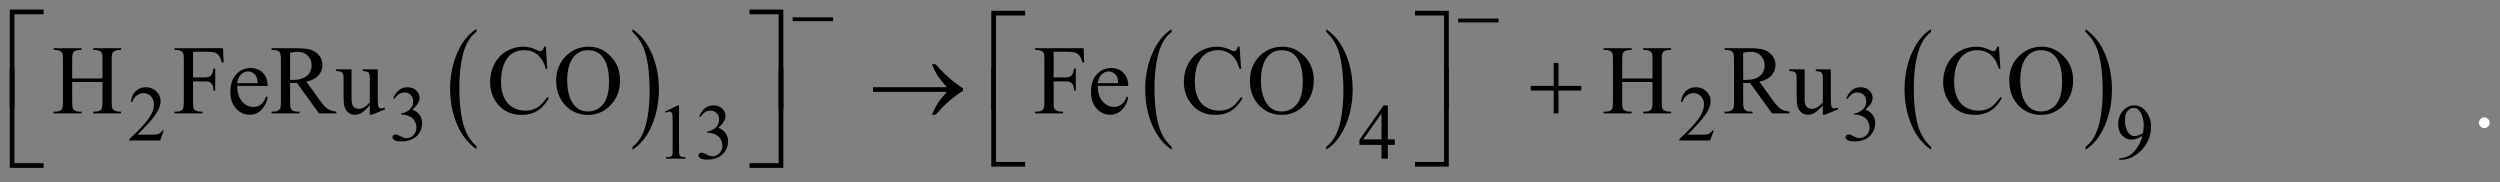
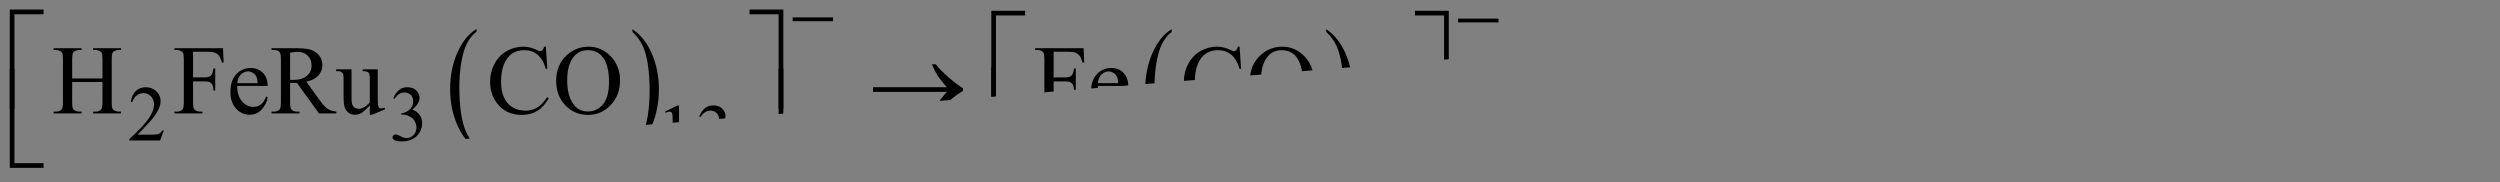
<svg xmlns="http://www.w3.org/2000/svg" stroke-dasharray="none" shape-rendering="auto" font-family="'Dialog'" text-rendering="auto" width="398" fill-opacity="1" color-interpolation="auto" color-rendering="auto" preserveAspectRatio="xMidYMid meet" font-size="12px" viewBox="0 0 398 29" fill="black" stroke="black" image-rendering="auto" stroke-miterlimit="10" stroke-linecap="square" stroke-linejoin="miter" font-style="normal" stroke-width="1" height="29" stroke-dashoffset="0" font-weight="normal" stroke-opacity="1">
  <rect x="0" y="0" width="398" height="29" fill="#808080" stroke="none" />
  <defs id="genericDefs" />
  <g>
    <defs id="defs1">
      <clipPath clipPathUnits="userSpaceOnUse" id="clipPath1">
-         <path d="M1.003 4.465 L253.543 4.465 L253.543 22.564 L1.003 22.564 L1.003 4.465 Z" />
-       </clipPath>
+         </clipPath>
      <clipPath clipPathUnits="userSpaceOnUse" id="clipPath2">
        <path d="M32.051 142.645 L32.051 720.886 L8100.405 720.886 L8100.405 142.645 Z" />
      </clipPath>
      <clipPath clipPathUnits="userSpaceOnUse" id="clipPath3">
-         <path d="M32.051 142.645 L32.051 720.886 L7104 720.886 L7104 142.645 Z" />
+         <path d="M32.051 142.645 L32.051 720.886 L7104 142.645 Z" />
      </clipPath>
      <clipPath clipPathUnits="userSpaceOnUse" id="clipPath4">
        <path d="M-7965.819 -313.738 L-7965.819 264.503 L128.395 264.503 L128.395 -313.738 Z" />
      </clipPath>
      <clipPath clipPathUnits="userSpaceOnUse" id="clipPath5">
        <path d="M0 0 L0 192 L128.395 192 L128.395 0 Z" />
      </clipPath>
    </defs>
    <g transform="scale(1.576,1.576) translate(-1.003,-4.465) matrix(0.031,0,0,0.031,0,0)">
      <path d="M1585.062 620.781 L1585.062 629.797 Q1544.406 602.516 1521.742 549.703 Q1499.078 496.891 1499.078 434.125 Q1499.078 368.828 1522.914 315.18 Q1546.75 261.531 1585.063 238.438 L1585.063 247.25 Q1565.906 261.531 1553.602 286.305 Q1541.297 311.078 1535.219 349.188 Q1529.141 387.297 1529.141 428.656 Q1529.141 475.484 1534.75 513.273 Q1540.359 551.062 1551.883 575.945 Q1563.406 600.828 1585.062 620.781 Z" stroke="none" clip-path="url(#clipPath3)" />
    </g>
    <g transform="matrix(0.049,0,0,0.049,-1.581,-7.035)">
      <path d="M2087.016 247.25 L2087.016 238.438 Q2127.656 265.516 2150.32 318.32 Q2172.984 371.125 2172.984 433.906 Q2172.984 499.203 2149.156 552.953 Q2125.328 606.703 2087.016 629.797 L2087.016 620.781 Q2106.328 606.5 2118.633 581.727 Q2130.938 556.953 2136.93 518.945 Q2142.922 480.938 2142.922 439.375 Q2142.922 392.75 2137.398 354.852 Q2131.875 316.953 2120.266 292.078 Q2108.656 267.203 2087.016 247.25 Z" stroke="none" clip-path="url(#clipPath3)" />
    </g>
    <g transform="matrix(0.049,0,0,0.049,-1.581,-7.035)">
      <path d="M3839.062 620.781 L3839.062 629.797 Q3798.406 602.516 3775.742 549.703 Q3753.078 496.891 3753.078 434.125 Q3753.078 368.828 3776.914 315.18 Q3800.75 261.531 3839.062 238.438 L3839.062 247.25 Q3819.906 261.531 3807.602 286.305 Q3795.297 311.078 3789.219 349.188 Q3783.141 387.297 3783.141 428.656 Q3783.141 475.484 3788.75 513.273 Q3794.359 551.062 3805.883 575.945 Q3817.406 600.828 3839.062 620.781 Z" stroke="none" clip-path="url(#clipPath3)" />
    </g>
    <g transform="matrix(0.049,0,0,0.049,-1.581,-7.035)">
      <path d="M4341.016 247.25 L4341.016 238.438 Q4381.656 265.516 4404.32 318.32 Q4426.984 371.125 4426.984 433.906 Q4426.984 499.203 4403.156 552.953 Q4379.328 606.703 4341.016 629.797 L4341.016 620.781 Q4360.328 606.5 4372.633 581.727 Q4384.938 556.953 4390.93 518.945 Q4396.922 480.938 4396.922 439.375 Q4396.922 392.75 4391.398 354.852 Q4385.875 316.953 4374.266 292.078 Q4362.656 267.203 4341.016 247.25 Z" stroke="none" clip-path="url(#clipPath3)" />
    </g>
    <g transform="matrix(0.049,0,0,0.049,-1.581,-7.035)">
      <path d="M6306.062 620.781 L6306.062 629.797 Q6265.406 602.516 6242.742 549.703 Q6220.078 496.891 6220.078 434.125 Q6220.078 368.828 6243.914 315.18 Q6267.75 261.531 6306.062 238.438 L6306.062 247.25 Q6286.906 261.531 6274.602 286.305 Q6262.297 311.078 6256.219 349.188 Q6250.141 387.297 6250.141 428.656 Q6250.141 475.484 6255.75 513.273 Q6261.359 551.062 6272.883 575.945 Q6284.406 600.828 6306.062 620.781 Z" stroke="none" clip-path="url(#clipPath3)" />
    </g>
    <g transform="matrix(0.049,0,0,0.049,-1.581,-7.035)">
      <path d="M6808.016 247.25 L6808.016 238.438 Q6848.656 265.516 6871.32 318.32 Q6893.984 371.125 6893.984 433.906 Q6893.984 499.203 6870.156 552.953 Q6846.328 606.703 6808.016 629.797 L6808.016 620.781 Q6827.328 606.5 6839.633 581.727 Q6851.938 556.953 6857.93 518.945 Q6863.922 480.938 6863.922 439.375 Q6863.922 392.75 6858.398 354.852 Q6852.875 316.953 6841.266 292.078 Q6829.656 267.203 6808.016 247.25 Z" stroke="none" clip-path="url(#clipPath3)" />
    </g>
    <g transform="matrix(0.049,0,0,0.049,-1.581,-7.035)">
      <path d="M564.375 567.375 L552.5 600 L452.5 600 L452.5 595.375 Q496.625 555.125 514.625 529.625 Q532.625 504.125 532.625 483 Q532.625 466.875 522.75 456.5 Q512.875 446.125 499.125 446.125 Q486.625 446.125 476.688 453.438 Q466.75 460.75 462 474.875 L457.375 474.875 Q460.5 451.75 473.438 439.375 Q486.375 427 505.75 427 Q526.375 427 540.188 440.25 Q554 453.5 554 471.5 Q554 484.375 548 497.25 Q538.75 517.5 518 540.125 Q486.875 574.125 479.125 581.125 L523.375 581.125 Q536.875 581.125 542.312 580.125 Q547.75 579.125 552.125 576.062 Q556.5 573 559.75 567.375 L564.375 567.375 ZM1310 462.75 Q1317.25 445.625 1328.312 436.312 Q1339.375 427 1355.875 427 Q1376.25 427 1387.125 440.25 Q1395.375 450.125 1395.375 461.375 Q1395.375 479.875 1372.125 499.625 Q1387.75 505.75 1395.75 517.125 Q1403.75 528.5 1403.75 543.875 Q1403.75 565.875 1389.75 582 Q1371.5 603 1336.875 603 Q1319.75 603 1313.562 598.75 Q1307.375 594.5 1307.375 589.625 Q1307.375 586 1310.312 583.25 Q1313.25 580.5 1317.375 580.5 Q1320.5 580.5 1323.75 581.5 Q1325.875 582.125 1333.375 586.062 Q1340.875 590 1343.75 590.75 Q1348.375 592.125 1353.625 592.125 Q1366.375 592.125 1375.812 582.25 Q1385.25 572.375 1385.25 558.875 Q1385.25 549 1380.875 539.625 Q1377.625 532.625 1373.75 529 Q1368.375 524 1359 519.938 Q1349.625 515.875 1339.875 515.875 L1335.875 515.875 L1335.875 512.125 Q1345.75 510.875 1355.688 505 Q1365.625 499.125 1370.125 490.875 Q1374.625 482.625 1374.625 472.75 Q1374.625 459.875 1366.562 451.938 Q1358.5 444 1346.5 444 Q1327.125 444 1314.125 464.75 L1310 462.75 ZM5600.375 567.375 L5588.5 600 L5488.5 600 L5488.5 595.375 Q5532.625 555.125 5550.625 529.625 Q5568.625 504.125 5568.625 483 Q5568.625 466.875 5558.75 456.5 Q5548.875 446.125 5535.125 446.125 Q5522.625 446.125 5512.688 453.438 Q5502.75 460.75 5498 474.875 L5493.375 474.875 Q5496.5 451.75 5509.438 439.375 Q5522.375 427 5541.75 427 Q5562.375 427 5576.188 440.25 Q5590 453.5 5590 471.5 Q5590 484.375 5584 497.25 Q5574.75 517.5 5554 540.125 Q5522.875 574.125 5515.125 581.125 L5559.375 581.125 Q5572.875 581.125 5578.312 580.125 Q5583.75 579.125 5588.125 576.062 Q5592.5 573 5595.75 567.375 L5600.375 567.375 ZM6031 462.75 Q6038.25 445.625 6049.312 436.312 Q6060.375 427 6076.875 427 Q6097.25 427 6108.125 440.25 Q6116.375 450.125 6116.375 461.375 Q6116.375 479.875 6093.125 499.625 Q6108.75 505.75 6116.75 517.125 Q6124.75 528.5 6124.75 543.875 Q6124.75 565.875 6110.75 582 Q6092.5 603 6057.875 603 Q6040.75 603 6034.562 598.75 Q6028.375 594.5 6028.375 589.625 Q6028.375 586 6031.312 583.25 Q6034.25 580.5 6038.375 580.5 Q6041.5 580.5 6044.75 581.5 Q6046.875 582.125 6054.375 586.062 Q6061.875 590 6064.75 590.75 Q6069.375 592.125 6074.625 592.125 Q6087.375 592.125 6096.812 582.25 Q6106.25 572.375 6106.25 558.875 Q6106.25 549 6101.875 539.625 Q6098.625 532.625 6094.75 529 Q6089.375 524 6080 519.938 Q6070.625 515.875 6060.875 515.875 L6056.875 515.875 L6056.875 512.125 Q6066.75 510.875 6076.688 505 Q6086.625 499.125 6091.125 490.875 Q6095.625 482.625 6095.625 472.75 Q6095.625 459.875 6087.562 451.938 Q6079.5 444 6067.5 444 Q6048.125 444 6035.125 464.75 L6031 462.75 Z" stroke="none" clip-path="url(#clipPath3)" />
    </g>
    <g transform="matrix(0.049,0,0,0.049,-1.581,-7.035)">
      <path d="M2193 506.125 L2234.25 486 L2238.375 486 L2238.375 629.125 Q2238.375 643.375 2239.562 646.875 Q2240.75 650.375 2244.5 652.25 Q2248.25 654.125 2259.75 654.375 L2259.75 659 L2196 659 L2196 654.375 Q2208 654.125 2211.5 652.312 Q2215 650.5 2216.375 647.438 Q2217.75 644.375 2217.75 629.125 L2217.75 537.625 Q2217.75 519.125 2216.5 513.875 Q2215.625 509.875 2213.312 508 Q2211 506.125 2207.75 506.125 Q2203.125 506.125 2194.875 510 L2193 506.125 ZM2304 521.75 Q2311.25 504.625 2322.312 495.312 Q2333.375 486 2349.875 486 Q2370.25 486 2381.125 499.25 Q2389.375 509.125 2389.375 520.375 Q2389.375 538.875 2366.125 558.625 Q2381.75 564.75 2389.75 576.125 Q2397.75 587.5 2397.75 602.875 Q2397.75 624.875 2383.75 641 Q2365.5 662 2330.875 662 Q2313.75 662 2307.562 657.75 Q2301.375 653.5 2301.375 648.625 Q2301.375 645 2304.312 642.25 Q2307.25 639.5 2311.375 639.5 Q2314.5 639.5 2317.75 640.5 Q2319.875 641.125 2327.375 645.062 Q2334.875 649 2337.75 649.75 Q2342.375 651.125 2347.625 651.125 Q2360.375 651.125 2369.812 641.25 Q2379.25 631.375 2379.25 617.875 Q2379.25 608 2374.875 598.625 Q2371.625 591.625 2367.75 588 Q2362.375 583 2353 578.938 Q2343.625 574.875 2333.875 574.875 L2329.875 574.875 L2329.875 571.125 Q2339.75 569.875 2349.688 564 Q2359.625 558.125 2364.125 549.875 Q2368.625 541.625 2368.625 531.75 Q2368.625 518.875 2360.562 510.938 Q2352.5 503 2340.5 503 Q2321.125 503 2308.125 523.75 L2304 521.75 ZM4564.125 596.5 L4564.125 614.25 L4541.375 614.25 L4541.375 659 L4520.75 659 L4520.75 614.25 L4449 614.25 L4449 598.25 L4527.625 486 L4541.375 486 L4541.375 596.5 L4564.125 596.5 ZM4520.75 596.5 L4520.75 512.375 L4461.25 596.5 L4520.75 596.5 ZM6917.5 662.5 L6917.5 657.875 Q6933.75 657.625 6947.75 650.312 Q6961.75 643 6974.812 624.75 Q6987.875 606.5 6993 584.625 Q6973.375 597.25 6957.5 597.25 Q6939.625 597.25 6926.875 583.438 Q6914.125 569.625 6914.125 546.75 Q6914.125 524.5 6926.875 507.125 Q6942.25 486 6967 486 Q6987.875 486 7002.75 503.25 Q7021 524.625 7021 556 Q7021 584.25 7007.125 608.688 Q6993.25 633.125 6968.5 649.25 Q6948.375 662.5 6924.625 662.5 L6917.5 662.5 ZM6995 575.375 Q6997.25 559.125 6997.25 549.375 Q6997.25 537.25 6993.125 523.188 Q6989 509.125 6981.438 501.625 Q6973.875 494.125 6964.25 494.125 Q6953.125 494.125 6944.75 504.125 Q6936.375 514.125 6936.375 533.875 Q6936.375 560.25 6947.5 575.125 Q6955.625 585.875 6967.5 585.875 Q6973.25 585.875 6981.125 583.125 Q6989 580.375 6995 575.375 Z" stroke="none" clip-path="url(#clipPath3)" />
    </g>
    <g transform="matrix(0.049,0,0,0.049,-1.581,-7.035)">
      <path d="M266.781 398.406 L365.219 398.406 L365.219 337.781 Q365.219 321.531 363.188 316.375 Q361.625 312.469 356.625 309.656 Q349.906 305.906 342.406 305.906 L334.906 305.906 L334.906 300.125 L425.531 300.125 L425.531 305.906 L418.031 305.906 Q410.531 305.906 403.812 309.5 Q398.812 312 397.016 317.078 Q395.219 322.156 395.219 337.781 L395.219 474.5 Q395.219 490.594 397.25 495.75 Q398.812 499.656 403.656 502.469 Q410.531 506.219 418.031 506.219 L425.531 506.219 L425.531 512 L334.906 512 L334.906 506.219 L342.406 506.219 Q355.375 506.219 361.312 498.562 Q365.219 493.562 365.219 474.5 L365.219 409.969 L266.781 409.969 L266.781 474.5 Q266.781 490.594 268.812 495.75 Q270.375 499.656 275.375 502.469 Q282.094 506.219 289.594 506.219 L297.25 506.219 L297.25 512 L206.469 512 L206.469 506.219 L213.969 506.219 Q227.094 506.219 233.031 498.562 Q236.781 493.562 236.781 474.5 L236.781 337.781 Q236.781 321.531 234.75 316.375 Q233.188 312.469 228.344 309.656 Q221.469 305.906 213.969 305.906 L206.469 305.906 L206.469 300.125 L297.25 300.125 L297.25 305.906 L289.594 305.906 Q282.094 305.906 275.375 309.5 Q270.531 312 268.656 317.078 Q266.781 322.156 266.781 337.781 L266.781 398.406 ZM659.469 311.688 L659.469 394.969 L698.062 394.969 Q711.344 394.969 717.516 389.109 Q723.687 383.25 725.719 365.906 L731.5 365.906 L731.5 437.625 L725.719 437.625 Q725.562 425.281 722.516 419.5 Q719.469 413.719 714.078 410.828 Q708.687 407.938 698.062 407.938 L659.469 407.938 L659.469 474.5 Q659.469 490.594 661.5 495.75 Q663.062 499.656 668.062 502.469 Q674.937 506.219 682.437 506.219 L690.094 506.219 L690.094 512 L599.156 512 L599.156 506.219 L606.656 506.219 Q619.781 506.219 625.719 498.563 Q629.469 493.563 629.469 474.5 L629.469 337.625 Q629.469 321.531 627.437 316.375 Q625.875 312.469 621.031 309.656 Q614.312 305.906 606.656 305.906 L599.156 305.906 L599.156 300.125 L756.812 300.125 L758.844 346.688 L753.375 346.688 Q749.312 331.844 743.922 324.891 Q738.531 317.938 730.64 314.813 Q722.75 311.688 706.187 311.688 L659.469 311.688 ZM803.062 422.781 Q802.906 454.656 818.531 472.781 Q834.156 490.906 855.25 490.906 Q869.312 490.906 879.703 483.172 Q890.094 475.438 897.125 456.688 L901.969 459.812 Q898.687 481.219 882.906 498.797 Q867.125 516.375 843.375 516.375 Q817.594 516.375 799.234 496.297 Q780.875 476.219 780.875 442.312 Q780.875 405.594 799.703 385.047 Q818.531 364.5 846.969 364.5 Q871.031 364.5 886.5 380.359 Q901.969 396.219 901.969 422.781 L803.062 422.781 ZM803.062 413.719 L869.312 413.719 Q868.531 399.969 866.031 394.344 Q862.125 385.594 854.39 380.594 Q846.656 375.594 838.219 375.594 Q825.25 375.594 815.015 385.672 Q804.781 395.75 803.062 413.719 ZM1125.25 512 L1068.688 512 L996.969 412.938 Q989 413.25 984 413.25 Q981.969 413.25 979.625 413.172 Q977.281 413.094 974.781 412.938 L974.781 474.5 Q974.781 494.5 979.156 499.344 Q985.094 506.219 996.969 506.219 L1005.25 506.219 L1005.25 512 L914.469 512 L914.469 506.219 L922.438 506.219 Q935.875 506.219 941.656 497.469 Q944.938 492.625 944.938 474.5 L944.938 337.625 Q944.938 317.625 940.562 312.781 Q934.469 305.906 922.438 305.906 L914.469 305.906 L914.469 300.125 L991.656 300.125 Q1025.406 300.125 1041.422 305.047 Q1057.438 309.969 1068.609 323.172 Q1079.781 336.375 1079.781 354.656 Q1079.781 374.188 1067.047 388.562 Q1054.312 402.938 1027.594 408.875 L1071.344 469.656 Q1086.344 490.594 1097.125 497.469 Q1107.906 504.344 1125.25 506.219 L1125.25 512 ZM974.781 403.094 Q977.75 403.094 979.938 403.172 Q982.125 403.25 983.531 403.25 Q1013.844 403.25 1029.234 390.125 Q1044.625 377 1044.625 356.688 Q1044.625 336.844 1032.203 324.422 Q1019.781 312 999.312 312 Q990.25 312 974.781 314.969 L974.781 403.094 ZM1259.469 368.875 L1259.469 455.594 Q1259.469 480.438 1260.64 485.984 Q1261.812 491.531 1264.39 493.719 Q1266.969 495.906 1270.406 495.906 Q1275.25 495.906 1281.344 493.25 L1283.531 498.719 L1240.719 516.375 L1233.688 516.375 L1233.688 486.063 Q1215.25 506.063 1205.562 511.219 Q1195.875 516.375 1185.094 516.375 Q1173.062 516.375 1164.234 509.422 Q1155.406 502.469 1151.969 491.531 Q1148.531 480.594 1148.531 460.594 L1148.531 396.688 Q1148.531 386.531 1146.344 382.625 Q1144.156 378.719 1139.859 376.61 Q1135.562 374.5 1124.312 374.656 L1124.312 368.875 L1174.469 368.875 L1174.469 464.656 Q1174.469 484.656 1181.422 490.906 Q1188.375 497.156 1198.219 497.156 Q1204.938 497.156 1213.453 492.938 Q1221.969 488.719 1233.687 476.844 L1233.687 395.75 Q1233.687 383.563 1229.234 379.266 Q1224.781 374.969 1210.719 374.656 L1210.719 368.875 L1259.469 368.875 ZM1805.656 295.281 L1810.5 367.312 L1805.656 367.312 Q1795.969 334.969 1778 320.75 Q1760.031 306.531 1734.875 306.531 Q1713.781 306.531 1696.75 317.234 Q1679.719 327.938 1669.953 351.375 Q1660.188 374.812 1660.188 409.656 Q1660.188 438.406 1669.406 459.5 Q1678.625 480.594 1697.141 491.844 Q1715.656 503.094 1739.406 503.094 Q1760.031 503.094 1775.812 494.266 Q1791.594 485.438 1810.5 459.188 L1815.344 462.312 Q1799.406 490.594 1778.156 503.719 Q1756.906 516.844 1727.687 516.844 Q1675.031 516.844 1646.125 477.781 Q1624.562 448.719 1624.562 409.344 Q1624.562 377.625 1638.781 351.062 Q1653 324.5 1677.922 309.891 Q1702.844 295.281 1732.375 295.281 Q1755.344 295.281 1777.688 306.531 Q1784.25 309.969 1787.062 309.969 Q1791.281 309.969 1794.406 307 Q1798.469 302.781 1800.188 295.281 L1805.656 295.281 ZM1945.031 295.281 Q1986.281 295.281 2016.515 326.609 Q2046.75 357.938 2046.75 404.812 Q2046.75 453.094 2016.281 484.969 Q1985.812 516.844 1942.531 516.844 Q1898.781 516.844 1869.015 485.75 Q1839.25 454.656 1839.25 405.281 Q1839.25 354.812 1873.625 322.937 Q1903.469 295.281 1945.031 295.281 ZM1942.062 306.688 Q1913.625 306.688 1896.437 327.781 Q1875.031 354.031 1875.031 404.656 Q1875.031 456.531 1897.219 484.5 Q1914.25 505.75 1942.219 505.75 Q1972.062 505.75 1991.515 482.469 Q2010.969 459.188 2010.969 409.031 Q2010.969 354.656 1989.562 327.938 Q1972.375 306.688 1942.062 306.688 ZM3455.469 311.688 L3455.469 394.969 L3494.062 394.969 Q3507.344 394.969 3513.516 389.109 Q3519.688 383.25 3521.719 365.906 L3527.5 365.906 L3527.5 437.625 L3521.719 437.625 Q3521.562 425.281 3518.516 419.5 Q3515.469 413.719 3510.078 410.828 Q3504.688 407.938 3494.062 407.938 L3455.469 407.938 L3455.469 474.5 Q3455.469 490.594 3457.5 495.75 Q3459.062 499.656 3464.062 502.469 Q3470.938 506.219 3478.438 506.219 L3486.094 506.219 L3486.094 512 L3395.156 512 L3395.156 506.219 L3402.656 506.219 Q3415.781 506.219 3421.719 498.563 Q3425.469 493.563 3425.469 474.5 L3425.469 337.625 Q3425.469 321.531 3423.438 316.375 Q3421.875 312.469 3417.031 309.656 Q3410.312 305.906 3402.656 305.906 L3395.156 305.906 L3395.156 300.125 L3552.812 300.125 L3554.844 346.688 L3549.375 346.688 Q3545.312 331.844 3539.922 324.891 Q3534.531 317.938 3526.641 314.813 Q3518.75 311.688 3502.188 311.688 L3455.469 311.688 ZM3599.062 422.781 Q3598.906 454.656 3614.531 472.781 Q3630.156 490.906 3651.25 490.906 Q3665.312 490.906 3675.703 483.172 Q3686.094 475.438 3693.125 456.688 L3697.969 459.812 Q3694.688 481.219 3678.906 498.797 Q3663.125 516.375 3639.375 516.375 Q3613.594 516.375 3595.234 496.297 Q3576.875 476.219 3576.875 442.312 Q3576.875 405.594 3595.703 385.047 Q3614.531 364.5 3642.969 364.5 Q3667.031 364.5 3682.5 380.359 Q3697.969 396.219 3697.969 422.781 L3599.062 422.781 ZM3599.062 413.719 L3665.312 413.719 Q3664.531 399.969 3662.031 394.344 Q3658.125 385.594 3650.391 380.594 Q3642.656 375.594 3634.219 375.594 Q3621.25 375.594 3611.016 385.672 Q3600.781 395.75 3599.062 413.719 ZM4059.656 295.281 L4064.5 367.312 L4059.656 367.312 Q4049.969 334.969 4032 320.75 Q4014.031 306.531 3988.875 306.531 Q3967.781 306.531 3950.75 317.234 Q3933.719 327.938 3923.953 351.375 Q3914.188 374.812 3914.188 409.656 Q3914.188 438.406 3923.406 459.5 Q3932.625 480.594 3951.141 491.844 Q3969.656 503.094 3993.406 503.094 Q4014.031 503.094 4029.812 494.266 Q4045.594 485.438 4064.5 459.188 L4069.344 462.312 Q4053.406 490.594 4032.156 503.719 Q4010.906 516.844 3981.688 516.844 Q3929.031 516.844 3900.125 477.781 Q3878.562 448.719 3878.562 409.344 Q3878.562 377.625 3892.781 351.062 Q3907 324.5 3931.922 309.891 Q3956.844 295.281 3986.375 295.281 Q4009.344 295.281 4031.688 306.531 Q4038.25 309.969 4041.062 309.969 Q4045.281 309.969 4048.406 307 Q4052.469 302.781 4054.188 295.281 L4059.656 295.281 ZM4199.031 295.281 Q4240.281 295.281 4270.516 326.609 Q4300.75 357.938 4300.75 404.812 Q4300.75 453.094 4270.281 484.969 Q4239.812 516.844 4196.531 516.844 Q4152.781 516.844 4123.016 485.75 Q4093.25 454.656 4093.25 405.281 Q4093.25 354.812 4127.625 322.937 Q4157.469 295.281 4199.031 295.281 ZM4196.062 306.688 Q4167.625 306.688 4150.438 327.781 Q4129.031 354.031 4129.031 404.656 Q4129.031 456.531 4151.219 484.5 Q4168.25 505.75 4196.219 505.75 Q4226.062 505.75 4245.516 482.469 Q4264.969 459.188 4264.969 409.031 Q4264.969 354.656 4243.562 327.938 Q4226.375 306.688 4196.062 306.688 ZM5302.781 398.406 L5401.219 398.406 L5401.219 337.781 Q5401.219 321.531 5399.188 316.375 Q5397.625 312.469 5392.625 309.656 Q5385.906 305.906 5378.406 305.906 L5370.906 305.906 L5370.906 300.125 L5461.531 300.125 L5461.531 305.906 L5454.031 305.906 Q5446.531 305.906 5439.812 309.5 Q5434.812 312 5433.016 317.078 Q5431.219 322.156 5431.219 337.781 L5431.219 474.5 Q5431.219 490.594 5433.25 495.75 Q5434.812 499.656 5439.656 502.469 Q5446.531 506.219 5454.031 506.219 L5461.531 506.219 L5461.531 512 L5370.906 512 L5370.906 506.219 L5378.406 506.219 Q5391.375 506.219 5397.312 498.562 Q5401.219 493.562 5401.219 474.5 L5401.219 409.969 L5302.781 409.969 L5302.781 474.5 Q5302.781 490.594 5304.812 495.75 Q5306.375 499.656 5311.375 502.469 Q5318.094 506.219 5325.594 506.219 L5333.25 506.219 L5333.25 512 L5242.469 512 L5242.469 506.219 L5249.969 506.219 Q5263.094 506.219 5269.031 498.562 Q5272.781 493.562 5272.781 474.5 L5272.781 337.781 Q5272.781 321.531 5270.75 316.375 Q5269.188 312.469 5264.344 309.656 Q5257.469 305.906 5249.969 305.906 L5242.469 305.906 L5242.469 300.125 L5333.25 300.125 L5333.25 305.906 L5325.594 305.906 Q5318.094 305.906 5311.375 309.5 Q5306.531 312 5304.656 317.078 Q5302.781 322.156 5302.781 337.781 L5302.781 398.406 ZM5846.25 512 L5789.688 512 L5717.969 412.938 Q5710 413.25 5705 413.25 Q5702.969 413.25 5700.625 413.172 Q5698.281 413.094 5695.781 412.938 L5695.781 474.5 Q5695.781 494.5 5700.156 499.344 Q5706.094 506.219 5717.969 506.219 L5726.25 506.219 L5726.25 512 L5635.469 512 L5635.469 506.219 L5643.438 506.219 Q5656.875 506.219 5662.656 497.469 Q5665.938 492.625 5665.938 474.5 L5665.938 337.625 Q5665.938 317.625 5661.562 312.781 Q5655.469 305.906 5643.438 305.906 L5635.469 305.906 L5635.469 300.125 L5712.656 300.125 Q5746.406 300.125 5762.422 305.047 Q5778.438 309.969 5789.609 323.172 Q5800.781 336.375 5800.781 354.656 Q5800.781 374.188 5788.047 388.562 Q5775.312 402.938 5748.594 408.875 L5792.344 469.656 Q5807.344 490.594 5818.125 497.469 Q5828.906 504.344 5846.25 506.219 L5846.25 512 ZM5695.781 403.094 Q5698.75 403.094 5700.938 403.172 Q5703.125 403.25 5704.531 403.25 Q5734.844 403.25 5750.234 390.125 Q5765.625 377 5765.625 356.688 Q5765.625 336.844 5753.203 324.422 Q5740.781 312 5720.312 312 Q5711.25 312 5695.781 314.969 L5695.781 403.094 ZM5980.469 368.875 L5980.469 455.594 Q5980.469 480.438 5981.641 485.984 Q5982.812 491.531 5985.391 493.719 Q5987.969 495.906 5991.406 495.906 Q5996.25 495.906 6002.344 493.25 L6004.531 498.719 L5961.719 516.375 L5954.688 516.375 L5954.688 486.063 Q5936.25 506.063 5926.562 511.219 Q5916.875 516.375 5906.094 516.375 Q5894.062 516.375 5885.234 509.422 Q5876.406 502.469 5872.969 491.531 Q5869.531 480.594 5869.531 460.594 L5869.531 396.688 Q5869.531 386.531 5867.344 382.625 Q5865.156 378.719 5860.859 376.61 Q5856.562 374.5 5845.312 374.656 L5845.312 368.875 L5895.469 368.875 L5895.469 464.656 Q5895.469 484.656 5902.422 490.906 Q5909.375 497.156 5919.219 497.156 Q5925.938 497.156 5934.453 492.938 Q5942.969 488.719 5954.688 476.844 L5954.688 395.75 Q5954.688 383.563 5950.234 379.266 Q5945.781 374.969 5931.719 374.656 L5931.719 368.875 L5980.469 368.875 ZM6526.656 295.281 L6531.5 367.312 L6526.656 367.312 Q6516.969 334.969 6499 320.75 Q6481.031 306.531 6455.875 306.531 Q6434.781 306.531 6417.75 317.234 Q6400.719 327.938 6390.953 351.375 Q6381.188 374.812 6381.188 409.656 Q6381.188 438.406 6390.406 459.5 Q6399.625 480.594 6418.141 491.844 Q6436.656 503.094 6460.406 503.094 Q6481.031 503.094 6496.812 494.266 Q6512.594 485.438 6531.5 459.188 L6536.344 462.312 Q6520.406 490.594 6499.156 503.719 Q6477.906 516.844 6448.688 516.844 Q6396.031 516.844 6367.125 477.781 Q6345.562 448.719 6345.562 409.344 Q6345.562 377.625 6359.781 351.062 Q6374 324.5 6398.922 309.891 Q6423.844 295.281 6453.375 295.281 Q6476.344 295.281 6498.688 306.531 Q6505.25 309.969 6508.062 309.969 Q6512.281 309.969 6515.406 307 Q6519.469 302.781 6521.188 295.281 L6526.656 295.281 ZM6666.031 295.281 Q6707.281 295.281 6737.516 326.609 Q6767.75 357.938 6767.75 404.812 Q6767.75 453.094 6737.281 484.969 Q6706.812 516.844 6663.531 516.844 Q6619.781 516.844 6590.016 485.75 Q6560.25 454.656 6560.25 405.281 Q6560.25 354.812 6594.625 322.937 Q6624.469 295.281 6666.031 295.281 ZM6663.062 306.688 Q6634.625 306.688 6617.438 327.781 Q6596.031 354.031 6596.031 404.656 Q6596.031 456.531 6618.219 484.5 Q6635.25 505.75 6663.219 505.75 Q6693.062 505.75 6712.516 482.469 Q6731.969 459.188 6731.969 409.031 Q6731.969 354.656 6710.562 327.938 Q6693.375 306.688 6663.062 306.688 Z" stroke="none" clip-path="url(#clipPath3)" />
    </g>
    <g transform="matrix(0.049,0,0,0.049,-1.581,-7.035)">
      <path d="M2607.625 200 L2738.875 200 L2738.875 212.375 L2607.625 212.375 L2607.625 200 Z" stroke="none" clip-path="url(#clipPath3)" />
    </g>
    <g transform="matrix(0.049,0,0,0.049,-1.581,-7.035)">
      <path d="M4769.625 204 L4900.875 204 L4900.875 216.375 L4769.625 216.375 L4769.625 204 Z" stroke="none" clip-path="url(#clipPath3)" />
    </g>
    <g transform="matrix(0.049,0,0,0.049,-1.581,-7.035)">
      <path d="M79.156 496.938 L64 496.938 L64 174.594 L173.844 174.594 L173.844 189.906 L79.156 189.906 L79.156 496.938 ZM2467.469 174.594 L2577.312 174.594 L2577.312 496.938 L2562 496.938 L2562 189.906 L2467.469 189.906 L2467.469 174.594 Z" stroke="none" clip-path="url(#clipPath3)" />
    </g>
    <g transform="matrix(0.049,0,0,0.049,-1.581,-7.035)">
      <path d="M3268.156 500.938 L3253 500.938 L3253 178.594 L3362.844 178.594 L3362.844 193.906 L3268.156 193.906 L3268.156 500.938 ZM4629.469 178.594 L4739.312 178.594 L4739.312 500.938 L4724 500.938 L4724 193.906 L4629.469 193.906 L4629.469 178.594 Z" stroke="none" clip-path="url(#clipPath3)" />
    </g>
    <g transform="matrix(0.049,0,0,0.049,-1.581,-7.035)">
      <path d="M3108.406 442 L2868.719 442 L2868.719 426.844 L3108.406 426.844 Q3086.219 401.219 3077.312 387.234 Q3068.406 373.25 3059.969 352.469 L3072.469 352.469 Q3090.75 374.969 3117.938 398.094 Q3145.125 421.219 3161.062 430.281 L3161.062 439.031 Q3140.281 450.594 3115.672 472.156 Q3091.062 493.719 3072.469 516.375 L3059.969 516.375 Q3068.875 495.281 3078.25 480.594 Q3087.625 465.906 3108.406 442 Z" stroke="none" clip-path="url(#clipPath3)" />
    </g>
    <g transform="matrix(0.049,0,0,0.049,-1.581,-7.035)">
      <path d="M3362.844 684.938 L3253 684.938 L3253 362.594 L3268.156 362.594 L3268.156 669.781 L3362.844 669.781 L3362.844 684.938 ZM4724 362.594 L4739.312 362.594 L4739.312 684.938 L4629.469 684.938 L4629.469 669.781 L4724 669.781 L4724 362.594 Z" stroke="none" clip-path="url(#clipPath3)" />
    </g>
    <g transform="matrix(0.049,0,0,0.049,-1.581,-7.035)">
      <path d="M173.844 688.938 L64 688.938 L64 366.594 L79.156 366.594 L79.156 673.781 L173.844 673.781 L173.844 688.938 ZM2562 366.594 L2577.312 366.594 L2577.312 688.938 L2467.469 688.938 L2467.469 673.781 L2562 673.781 L2562 366.594 Z" stroke="none" clip-path="url(#clipPath3)" />
    </g>
    <g transform="matrix(0.049,0,0,0.049,-1.581,-7.035)">
      <path d="M5080.312 347.938 L5095.625 347.938 L5095.625 422.625 L5169.844 422.625 L5169.844 437.781 L5095.625 437.781 L5095.625 512 L5080.312 512 L5080.312 437.781 L5005.781 437.781 L5005.781 422.625 L5080.312 422.625 L5080.312 347.938 Z" stroke="none" clip-path="url(#clipPath3)" />
    </g>
    <g fill="white" transform="matrix(0.049,0,0,0.049,391.629,15.474)" stroke="white">
-       <path d="M79 65.688 Q86.344 65.688 91.344 70.766 Q96.344 75.844 96.344 83.031 Q96.344 90.219 91.266 95.297 Q86.188 100.375 79 100.375 Q71.812 100.375 66.734 95.297 Q61.656 90.219 61.656 83.031 Q61.656 75.688 66.734 70.688 Q71.812 65.688 79 65.688 Z" stroke="none" clip-path="url(#clipPath5)" />
-     </g>
+       </g>
  </g>
</svg>